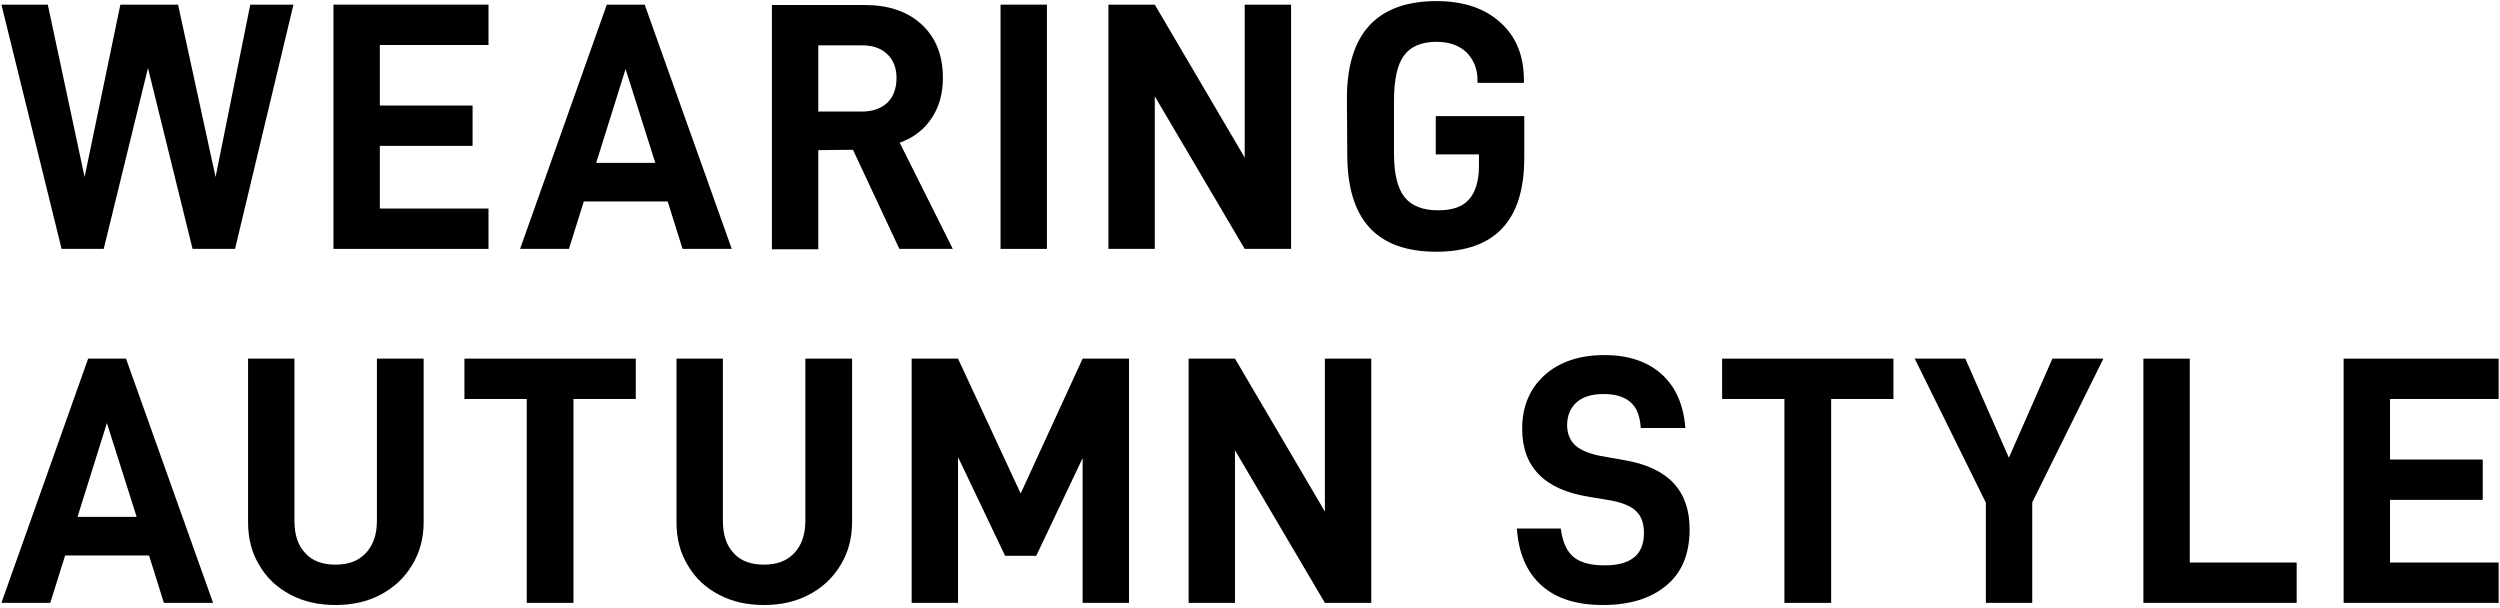
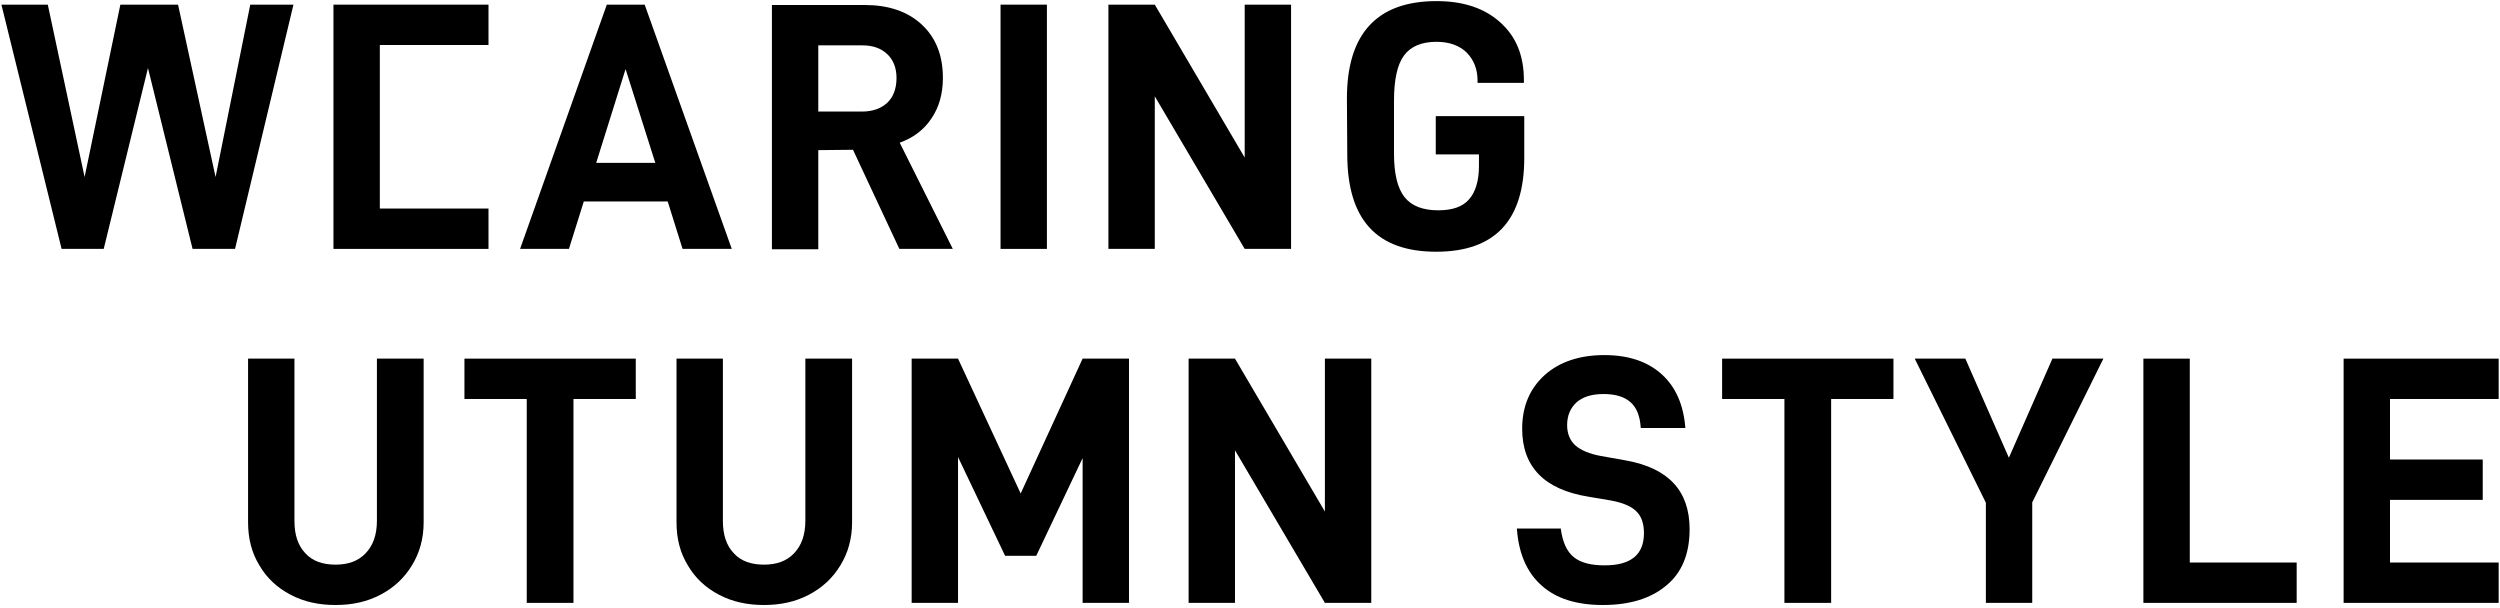
<svg xmlns="http://www.w3.org/2000/svg" width="452" height="110" viewBox="0 0 452 110" fill="none">
  <path d="M432.11 72.136V83.08H448.878V90.376H432.11V101.704H451.758V109H423.726V64.84H451.758V72.136H432.11Z" fill="black" />
  <path d="M387.526 64.84H395.91V101.704H415.238V109H387.526V64.84Z" fill="black" />
  <path d="M367.429 90.824V109H359.045V90.888L346.181 64.84H355.333L363.205 82.76L371.077 64.84H380.293L367.429 90.824Z" fill="black" />
  <path d="M342.335 72.136H331.071V109H322.623V72.136H311.359V64.84H342.335V72.136Z" fill="black" />
  <path d="M278.729 105.864C276.041 103.496 274.569 100.04 274.249 95.56H282.185C282.505 97.992 283.273 99.72 284.553 100.744C285.833 101.768 287.689 102.216 290.121 102.216C294.857 102.216 297.225 100.296 297.225 96.392C297.225 94.664 296.777 93.32 295.817 92.424C294.921 91.528 293.385 90.888 291.337 90.504L287.177 89.8C279.241 88.52 275.209 84.424 275.209 77.512C275.209 73.416 276.617 70.216 279.305 67.784C281.993 65.416 285.577 64.2 290.057 64.2C294.409 64.2 297.865 65.352 300.425 67.656C302.985 69.96 304.393 73.224 304.713 77.384H296.649C296.521 75.272 295.945 73.736 294.793 72.712C293.705 71.752 292.105 71.24 289.929 71.24C287.753 71.24 286.153 71.752 285.001 72.776C283.913 73.8 283.337 75.144 283.337 76.872C283.337 78.408 283.849 79.624 284.809 80.52C285.833 81.416 287.369 82.056 289.417 82.44L294.089 83.272C301.705 84.68 305.481 88.776 305.481 95.688C305.481 100.168 304.073 103.56 301.257 105.864C298.441 108.232 294.601 109.384 289.801 109.384C285.065 109.384 281.353 108.232 278.729 105.864Z" fill="black" />
  <path d="M247.925 64.84V109H239.541L223.285 81.416V109H214.901V64.84H223.285L239.541 92.488V64.84H247.925Z" fill="black" />
  <path d="M204.122 64.84V109H195.738V82.824L187.354 100.488H181.722L173.21 82.632V109H164.826V64.84H173.21L184.538 89.224L195.738 64.84H204.122Z" fill="black" />
  <path d="M129.993 107.528C127.561 106.248 125.705 104.52 124.361 102.216C122.953 99.912 122.313 97.352 122.313 94.408V64.84H130.697V94.152C130.697 96.712 131.337 98.632 132.681 100.04C133.961 101.448 135.817 102.088 138.121 102.088C140.425 102.088 142.217 101.448 143.561 100.04C144.905 98.632 145.609 96.712 145.609 94.152V64.84H154.057V94.408C154.057 97.352 153.353 99.912 151.945 102.216C150.537 104.52 148.681 106.248 146.249 107.528C143.817 108.808 141.129 109.384 138.121 109.384C135.113 109.384 132.425 108.808 129.993 107.528Z" fill="black" />
  <path d="M114.948 72.136H103.684V109H95.236V72.136H83.972V64.84H114.948V72.136Z" fill="black" />
  <path d="M52.531 107.528C50.099 106.248 48.243 104.52 46.899 102.216C45.491 99.912 44.851 97.352 44.851 94.408V64.84H53.235V94.152C53.235 96.712 53.875 98.632 55.219 100.04C56.499 101.448 58.355 102.088 60.659 102.088C62.963 102.088 64.755 101.448 66.099 100.04C67.443 98.632 68.147 96.712 68.147 94.152V64.84H76.595V94.408C76.595 97.352 75.891 99.912 74.483 102.216C73.075 104.52 71.219 106.248 68.787 107.528C66.355 108.808 63.667 109.384 60.659 109.384C57.651 109.384 54.963 108.808 52.531 107.528Z" fill="black" />
-   <path d="M26.944 100.424H11.776L9.088 109H0.256L15.936 64.84H22.784L38.528 109H29.632L26.944 100.424ZM24.704 93.448L19.328 76.488L14.016 93.448H24.704Z" fill="black" />
  <path d="M243.587 27.912L243.523 17.8C243.523 6.088 248.963 0.2 259.715 0.2C264.579 0.2 268.419 1.48 271.235 4.04C274.115 6.6 275.523 10.056 275.523 14.536V14.984H267.139V14.536C267.139 12.552 266.499 10.888 265.219 9.544C263.939 8.264 262.083 7.56 259.715 7.56C257.027 7.56 255.043 8.392 253.827 10.056C252.611 11.72 252.035 14.472 252.035 18.248V27.784C252.035 31.432 252.675 34.056 253.955 35.656C255.235 37.256 257.283 38.024 260.035 38.024C262.595 38.024 264.451 37.384 265.603 36.04C266.755 34.76 267.395 32.712 267.395 30.024V27.912H259.587V21H275.587V28.552C275.587 39.88 270.275 45.512 259.651 45.512C248.899 45.512 243.587 39.688 243.587 27.912Z" fill="black" />
  <path d="M233.425 0.84V45H225.041L208.785 17.416V45H200.401V0.84H208.785L225.041 28.488V0.84H233.425Z" fill="black" />
  <path d="M180.897 0.84H189.281V45H180.897V0.84Z" fill="black" />
  <path d="M154.219 27.08L147.947 27.144V45.064H139.563V0.904H156.331C160.619 0.904 164.075 2.056 166.635 4.424C169.195 6.792 170.475 9.992 170.475 14.088C170.475 16.968 169.771 19.4 168.427 21.384C167.083 23.432 165.163 24.904 162.667 25.8L172.267 45H162.603L154.219 27.08ZM147.947 20.168H155.883C157.803 20.168 159.339 19.592 160.427 18.568C161.515 17.544 162.091 16.008 162.091 14.088C162.091 12.296 161.515 10.824 160.427 9.8C159.275 8.712 157.803 8.2 155.883 8.2H147.947V20.168Z" fill="black" />
  <path d="M120.719 36.424H105.551L102.863 45H94.031L109.711 0.84H116.559L132.303 45H123.407L120.719 36.424ZM118.479 29.448L113.103 12.488L107.791 29.448H118.479Z" fill="black" />
-   <path d="M68.673 8.136V19.08H85.441V26.376H68.673V37.704H88.321V45H60.289V0.84H88.321V8.136H68.673Z" fill="black" />
+   <path d="M68.673 8.136V19.08V26.376H68.673V37.704H88.321V45H60.289V0.84H88.321V8.136H68.673Z" fill="black" />
  <path d="M53.056 0.84L42.496 45H34.816L26.752 12.296L18.752 45H11.136L0.256 0.84H8.64L15.296 32.008L21.76 0.84H32.192L38.976 32.008L45.248 0.84H53.056Z" fill="black" />
</svg>